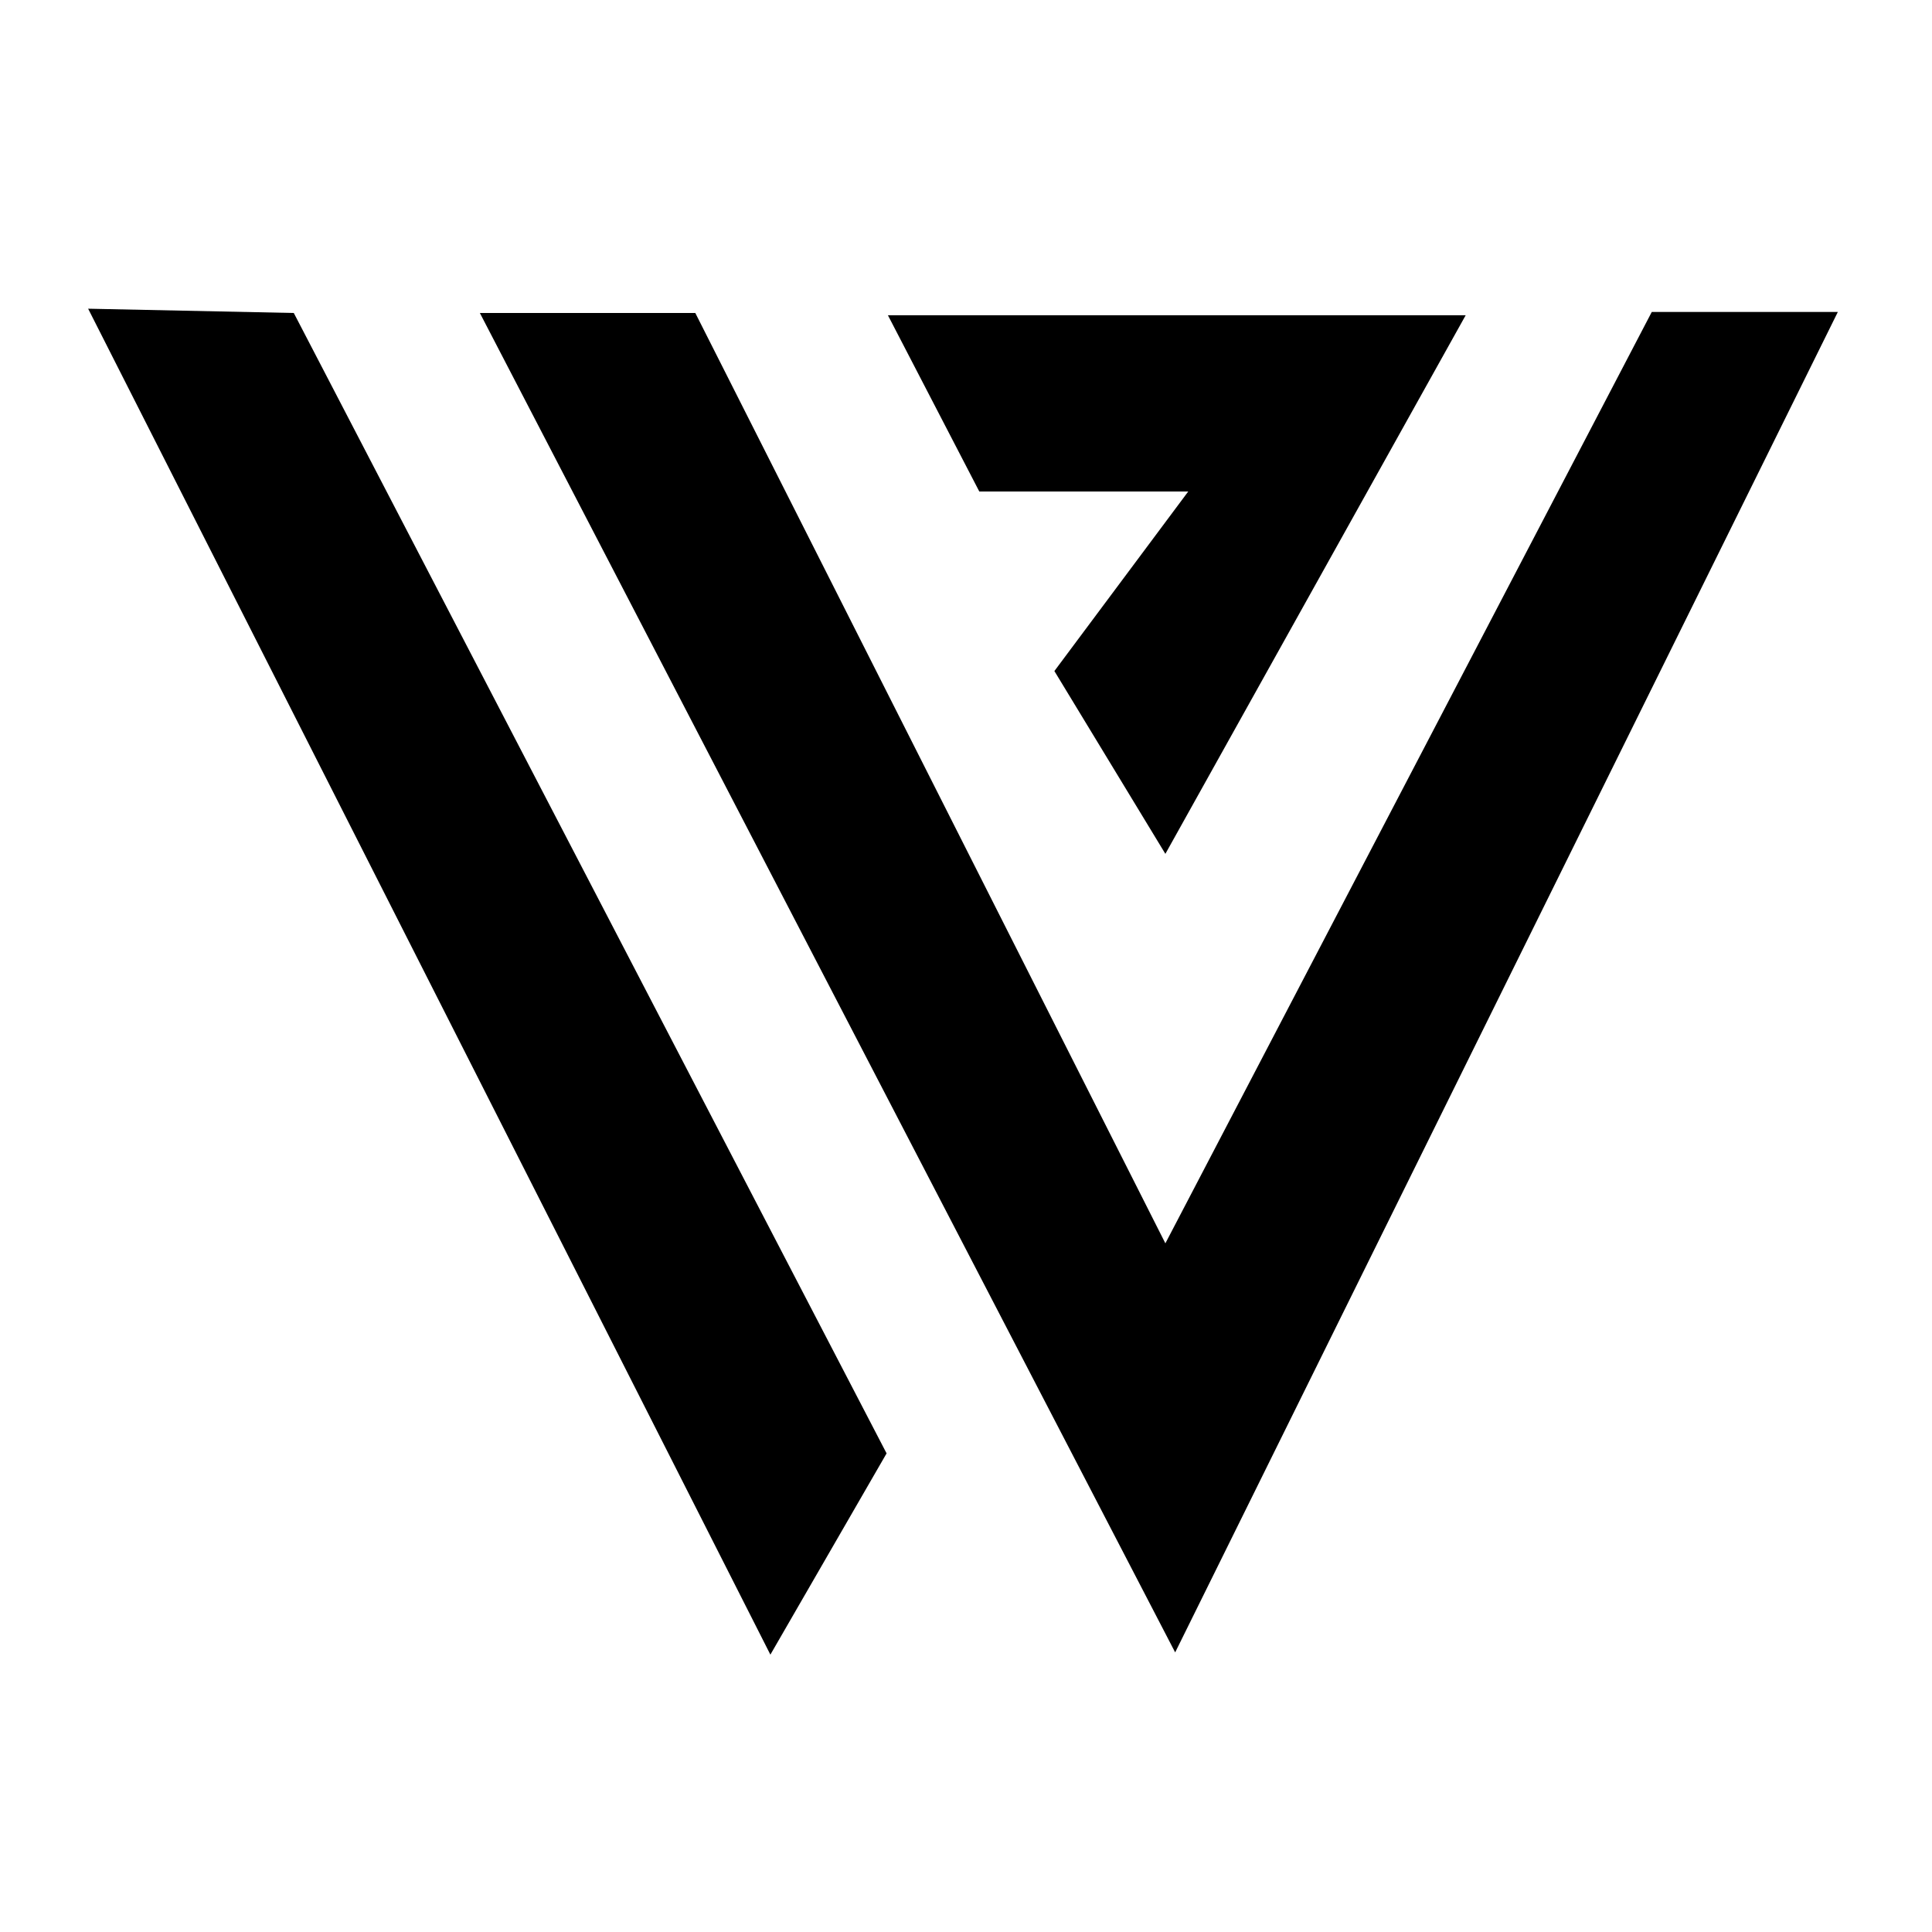
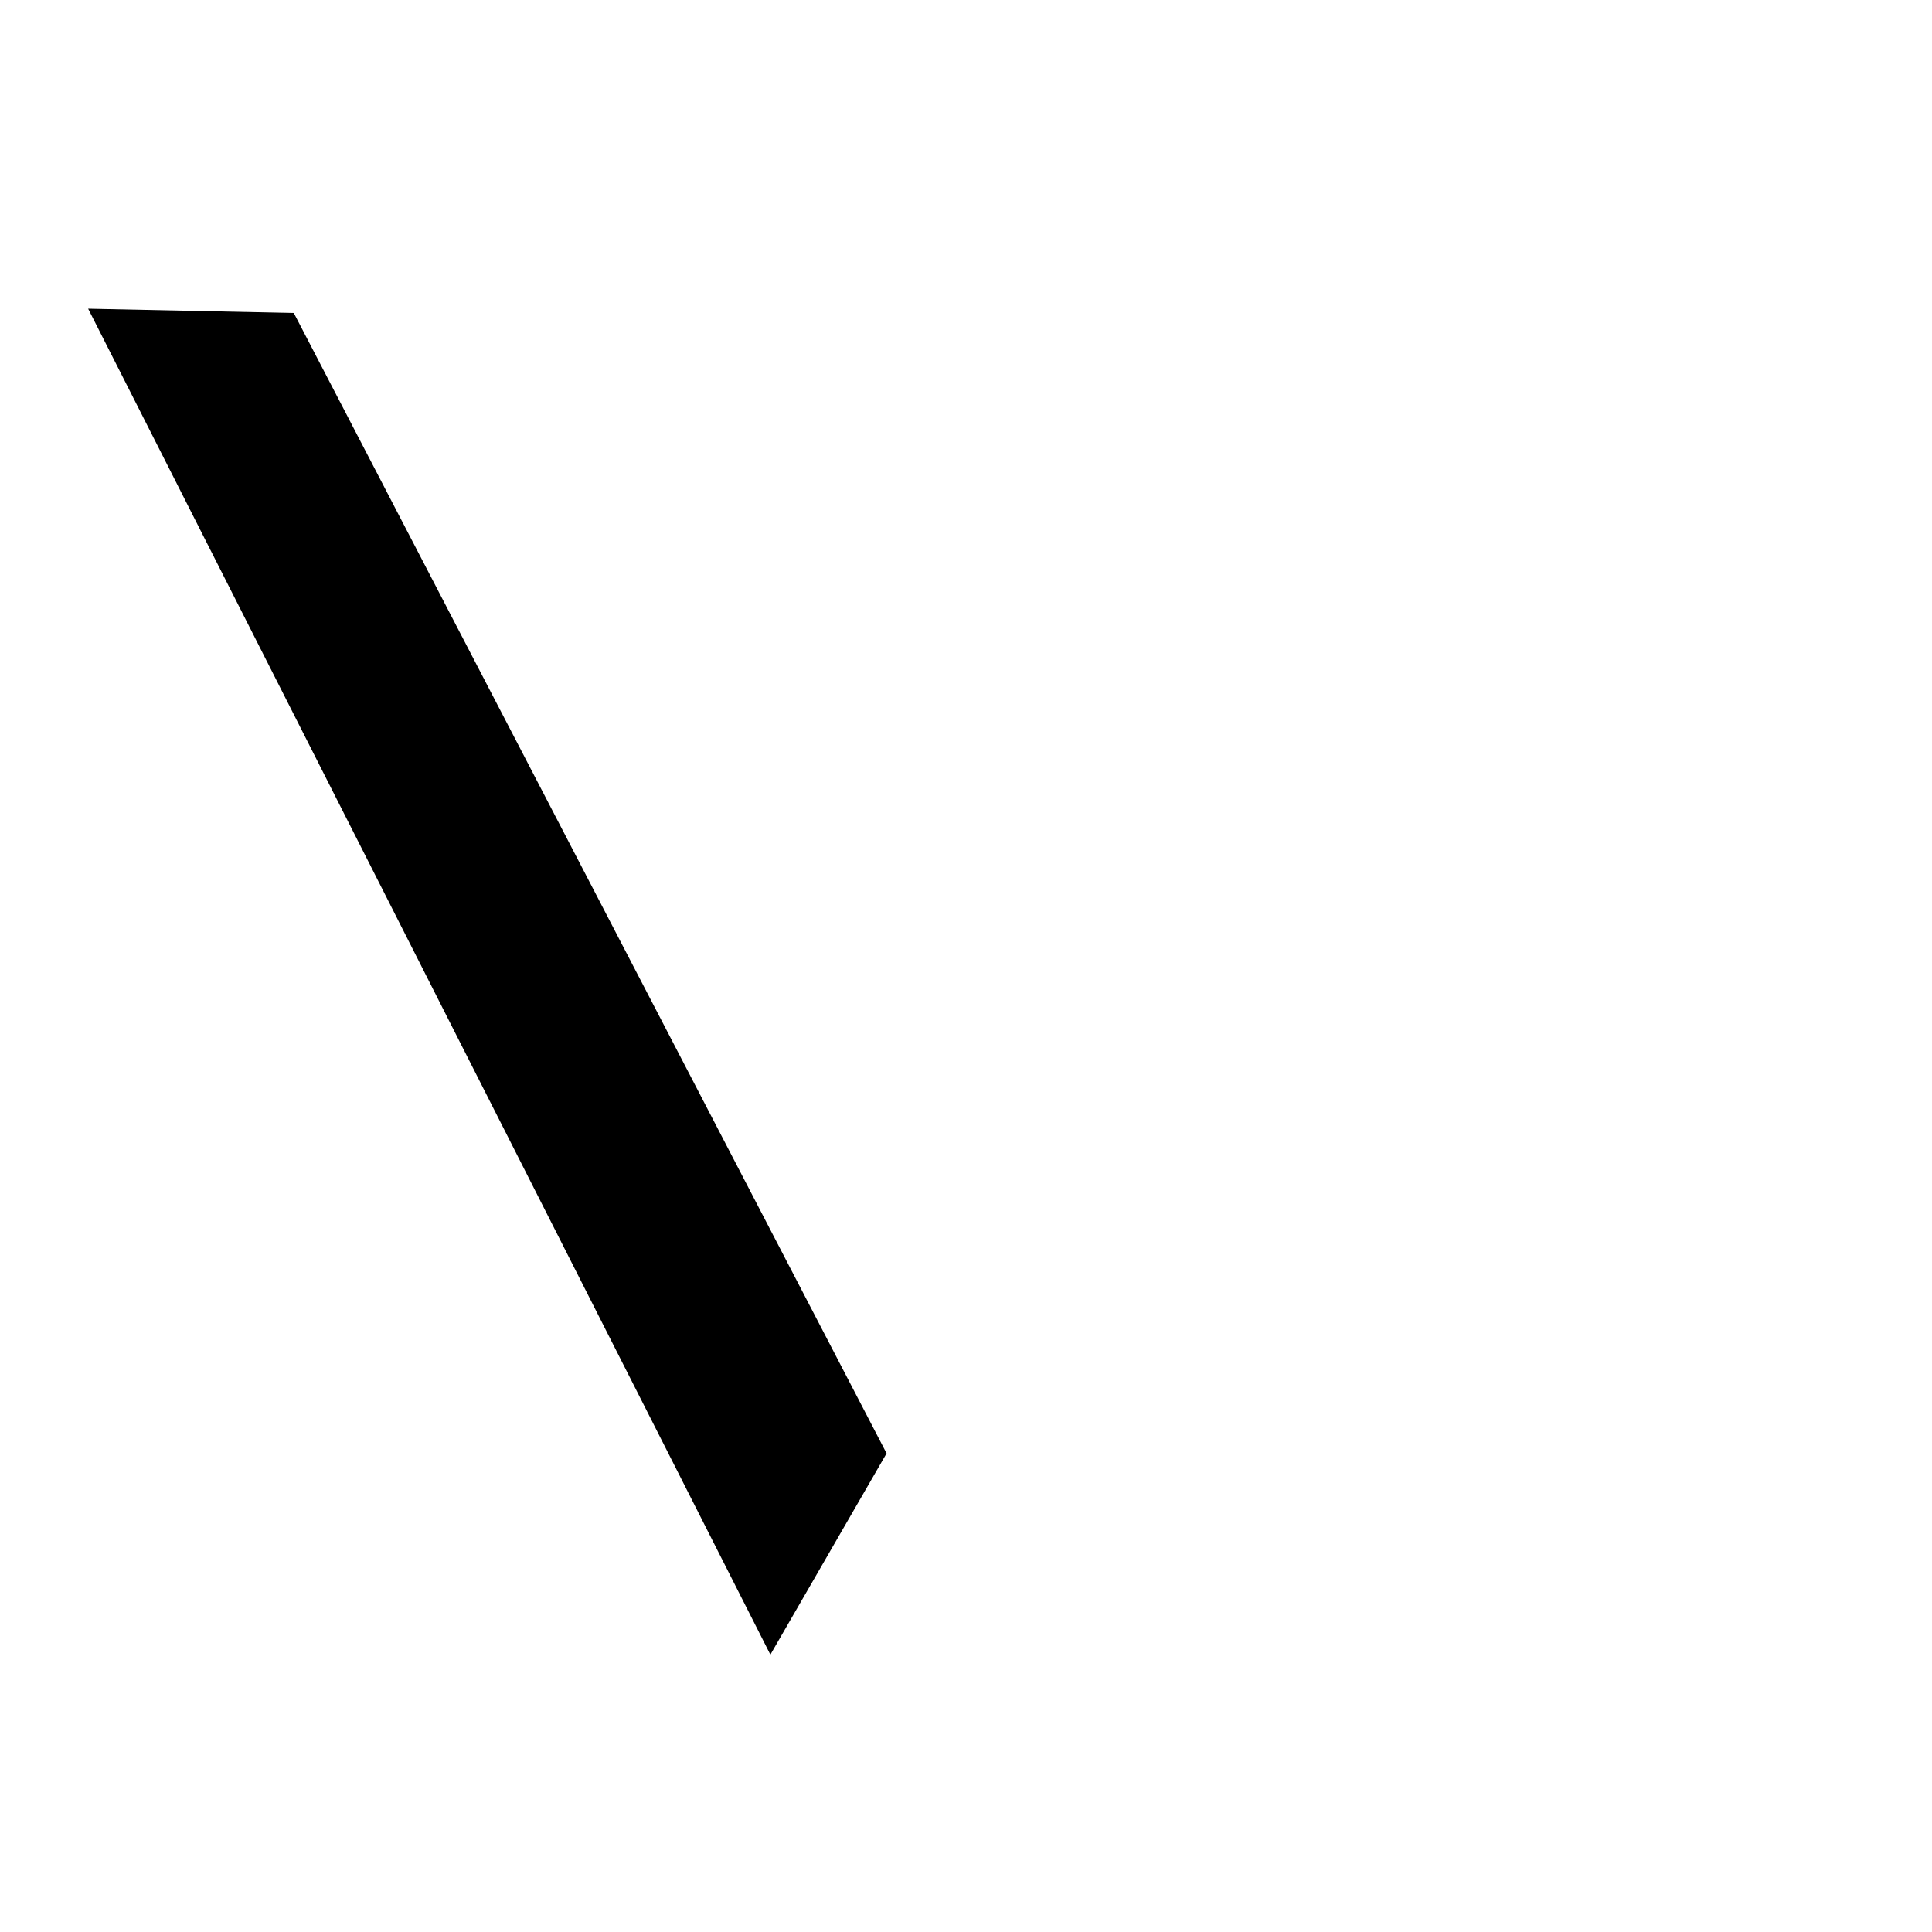
<svg xmlns="http://www.w3.org/2000/svg" width="512" height="512" viewBox="0 0 512 512" version="1.1" id="svg5" xml:space="preserve">
  <defs id="defs2" />
  <g id="layer1">
    <path style="opacity:1;fill:#000000" d="M 23.357,81.81 204.16,438.496 234.955,385.159 77.858,82.945 Z" id="path292" />
-     <path style="opacity:1;fill:#000000" d="m 437.734,82.675 h 49.31 L 311.431,437.901 127.168,82.945 h 57.096 l 124.572,246.55 z" id="path294" />
-     <path style="opacity:1;fill:#000000" d="m 279.423,177.835 29.413,48.445 79.588,-142.739 h -153.12 l 24.222,46.715 h 55.366 z" id="path296" />
  </g>
</svg>